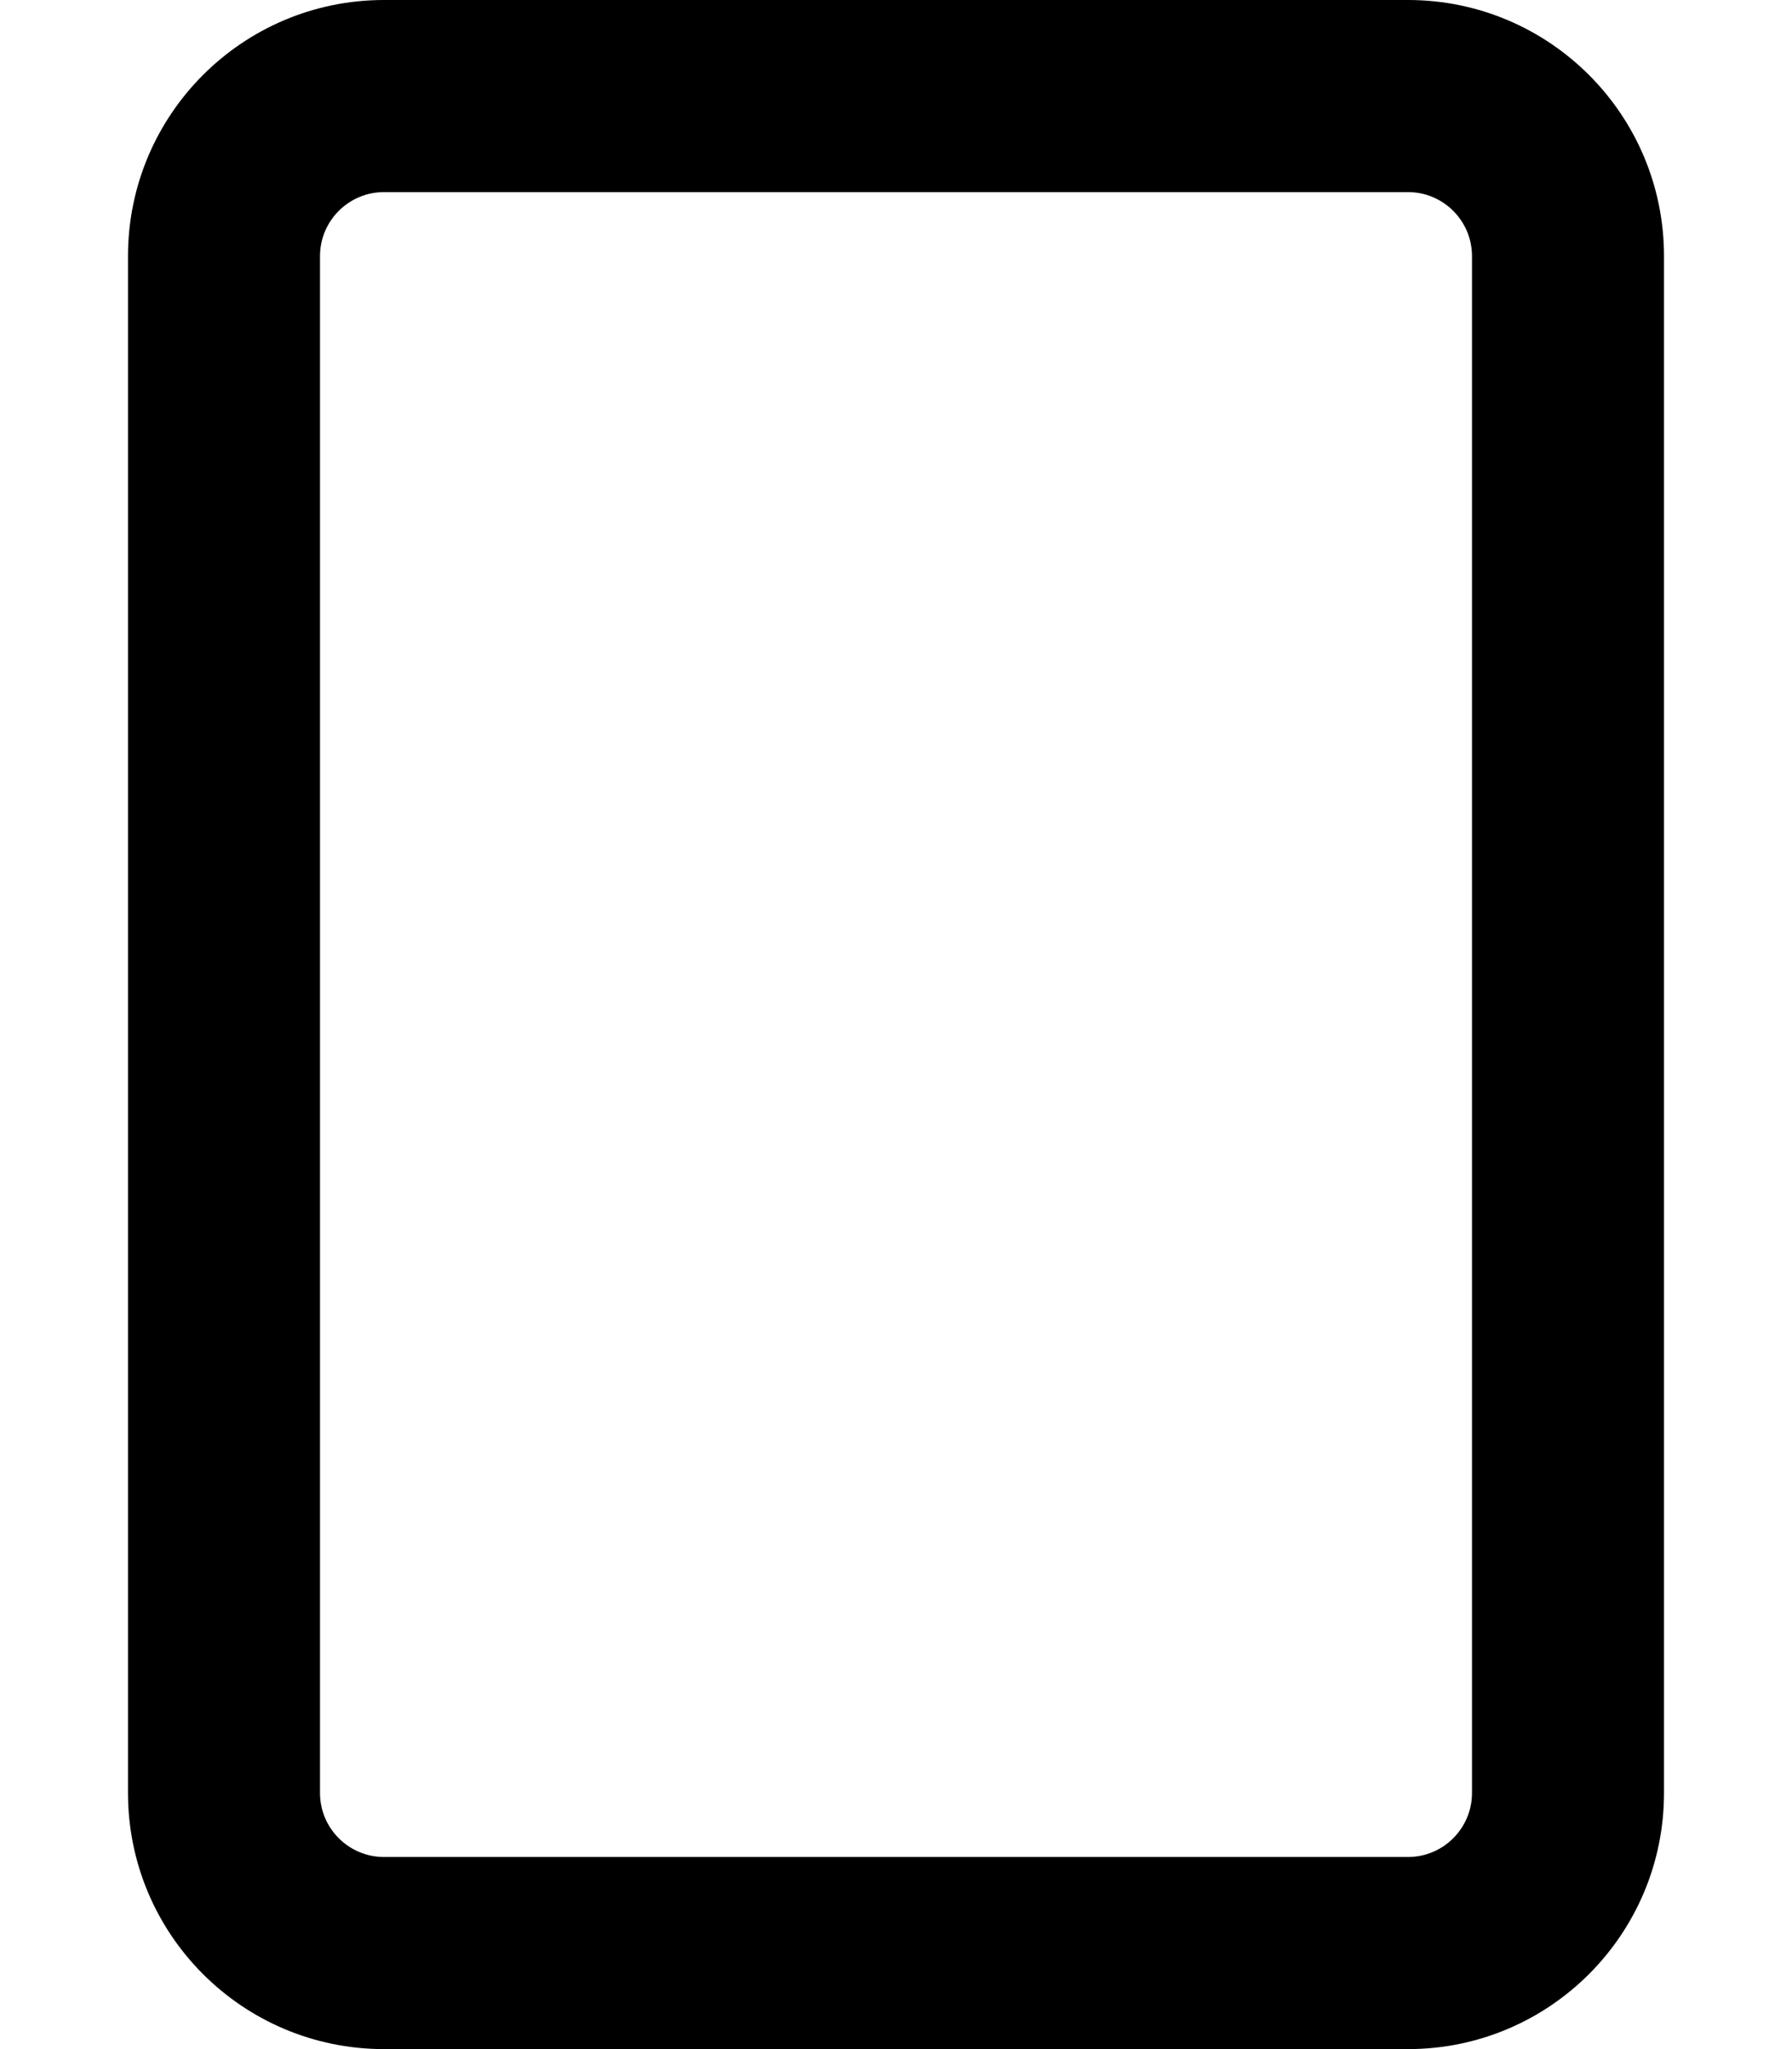
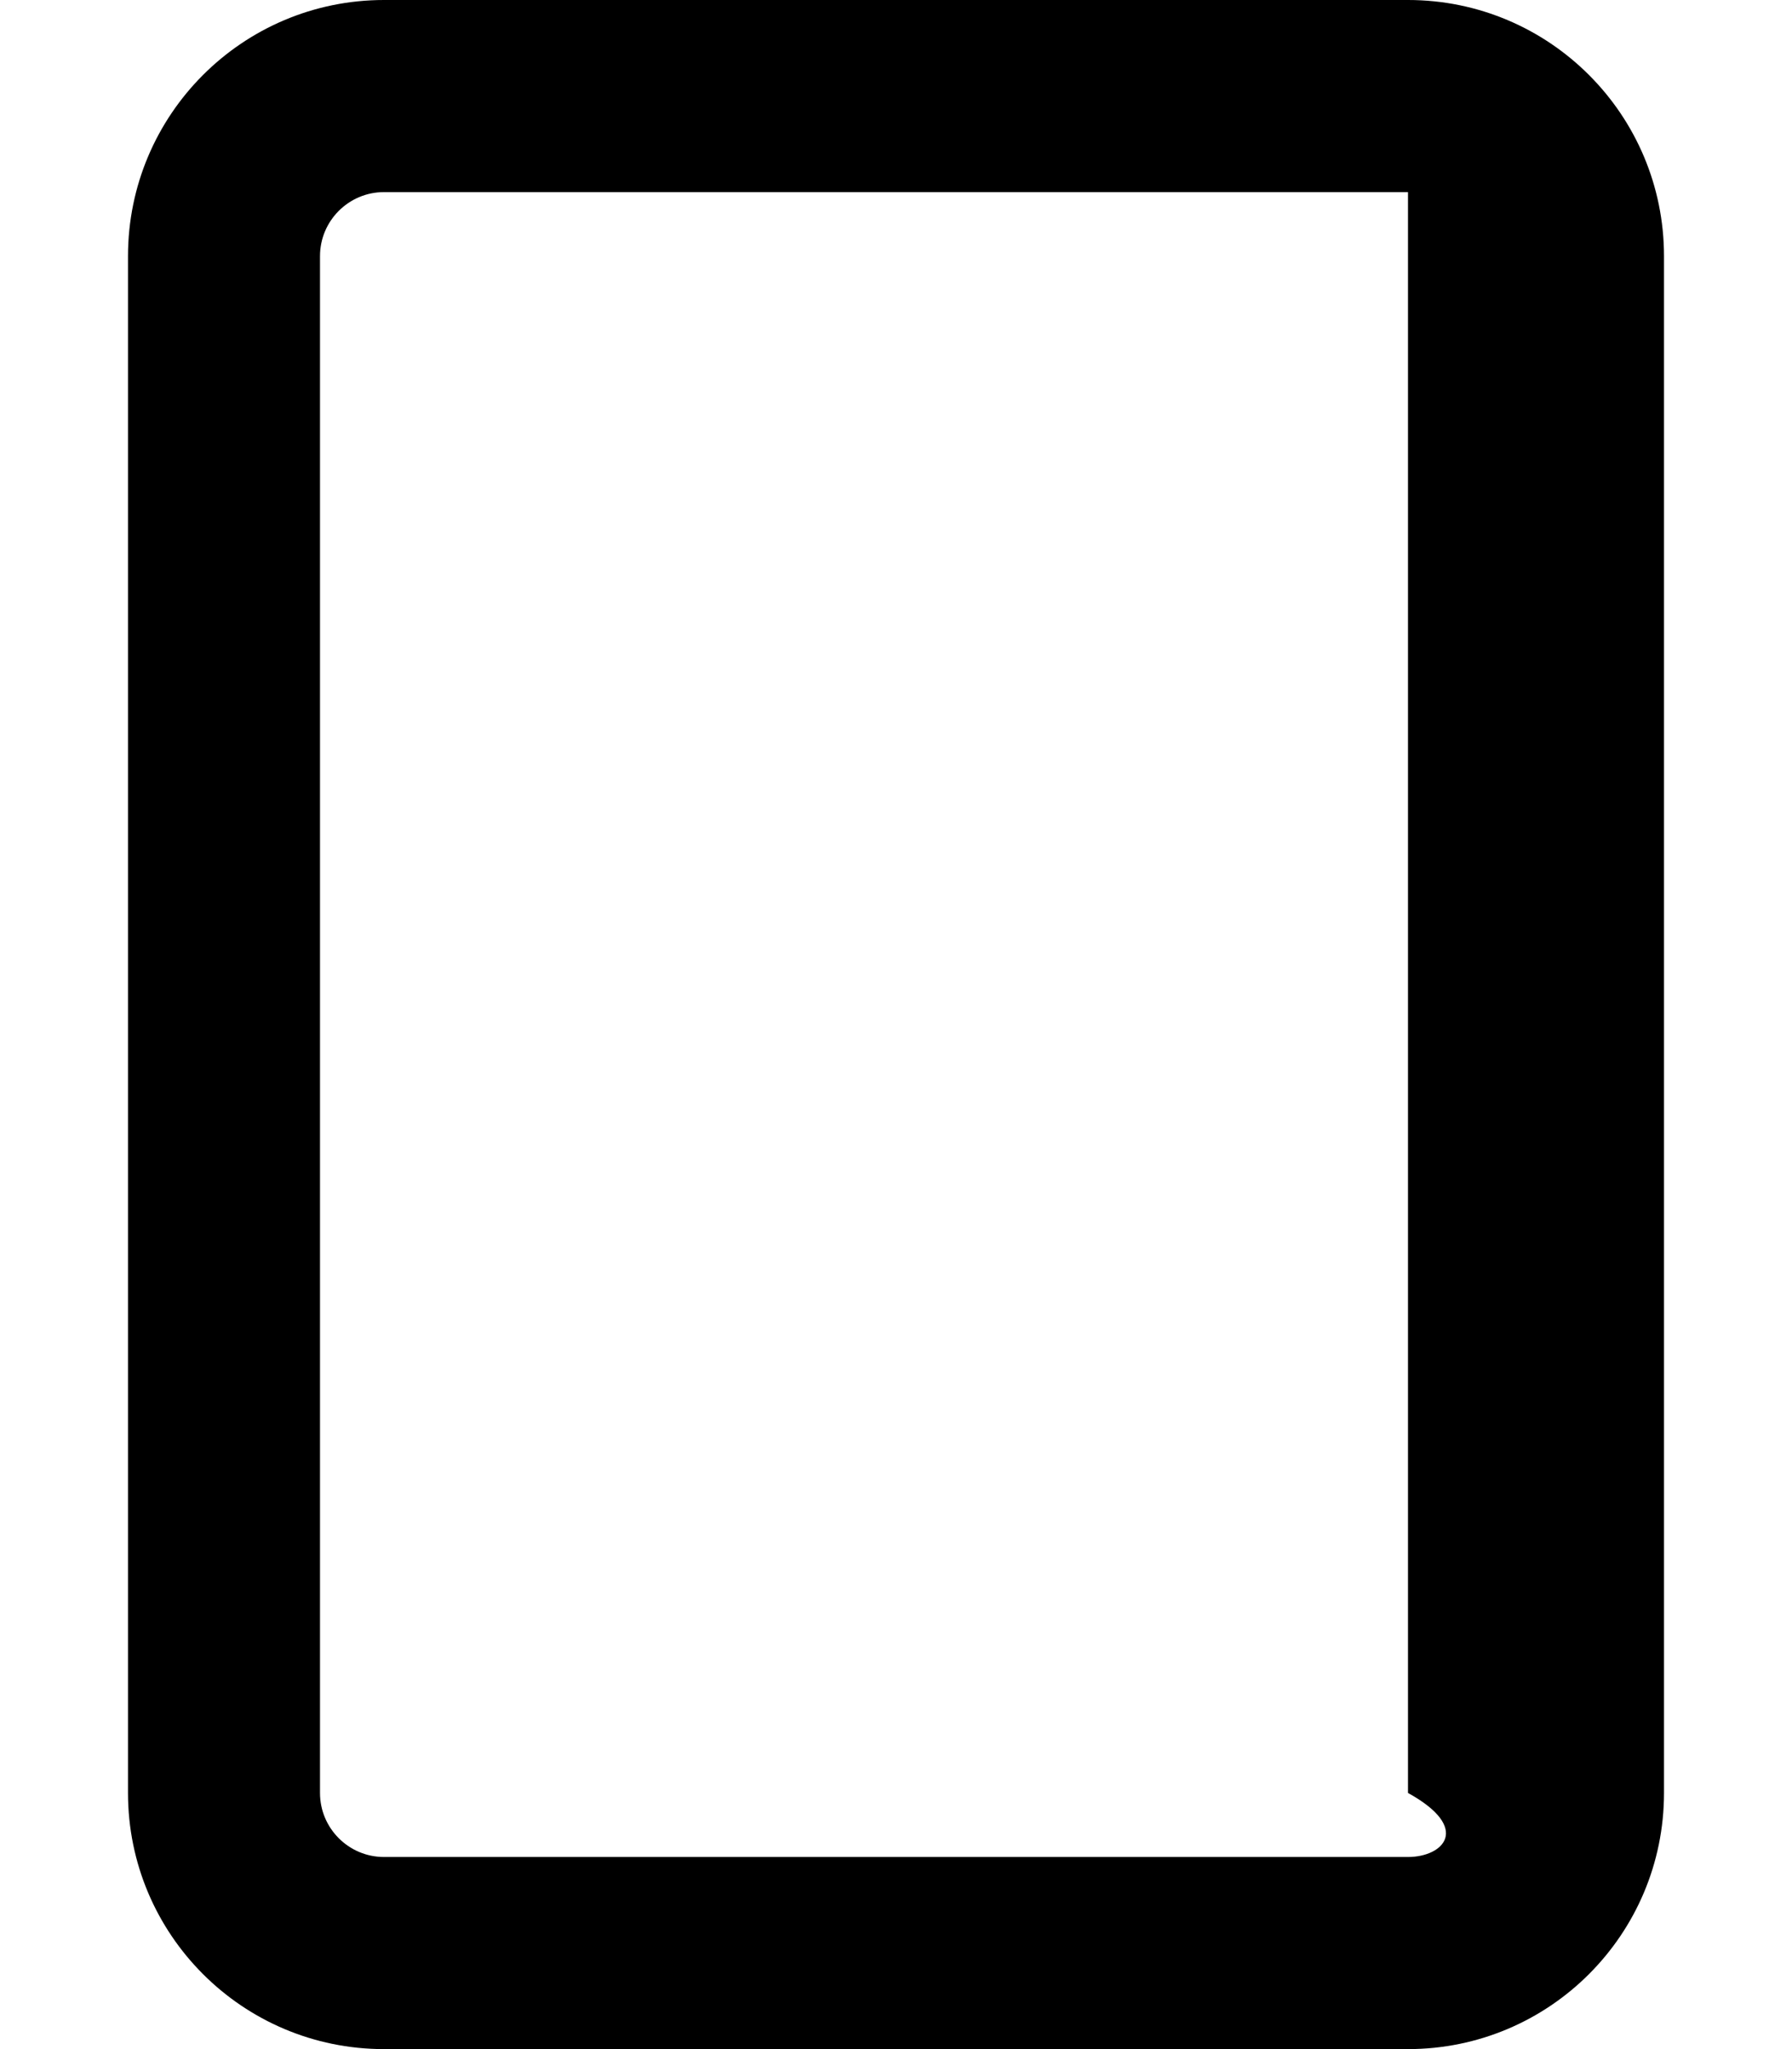
<svg xmlns="http://www.w3.org/2000/svg" viewBox="0 0 448 512">
-   <path d="M352 48C360.822 48 368 55.178 368 64V448C368 456.822 360.822 464 352 464H96C87.178 464 80 456.822 80 448V64C80 55.178 87.178 48 96 48H352M352 0H96C60.654 0 32 28.653 32 64V448C32 483.347 60.654 512 96 512H352C387.346 512 416 483.347 416 448V64C416 28.653 387.346 0 352 0L352 0Z" />
+   <path d="M352 48V448C368 456.822 360.822 464 352 464H96C87.178 464 80 456.822 80 448V64C80 55.178 87.178 48 96 48H352M352 0H96C60.654 0 32 28.653 32 64V448C32 483.347 60.654 512 96 512H352C387.346 512 416 483.347 416 448V64C416 28.653 387.346 0 352 0L352 0Z" />
</svg>